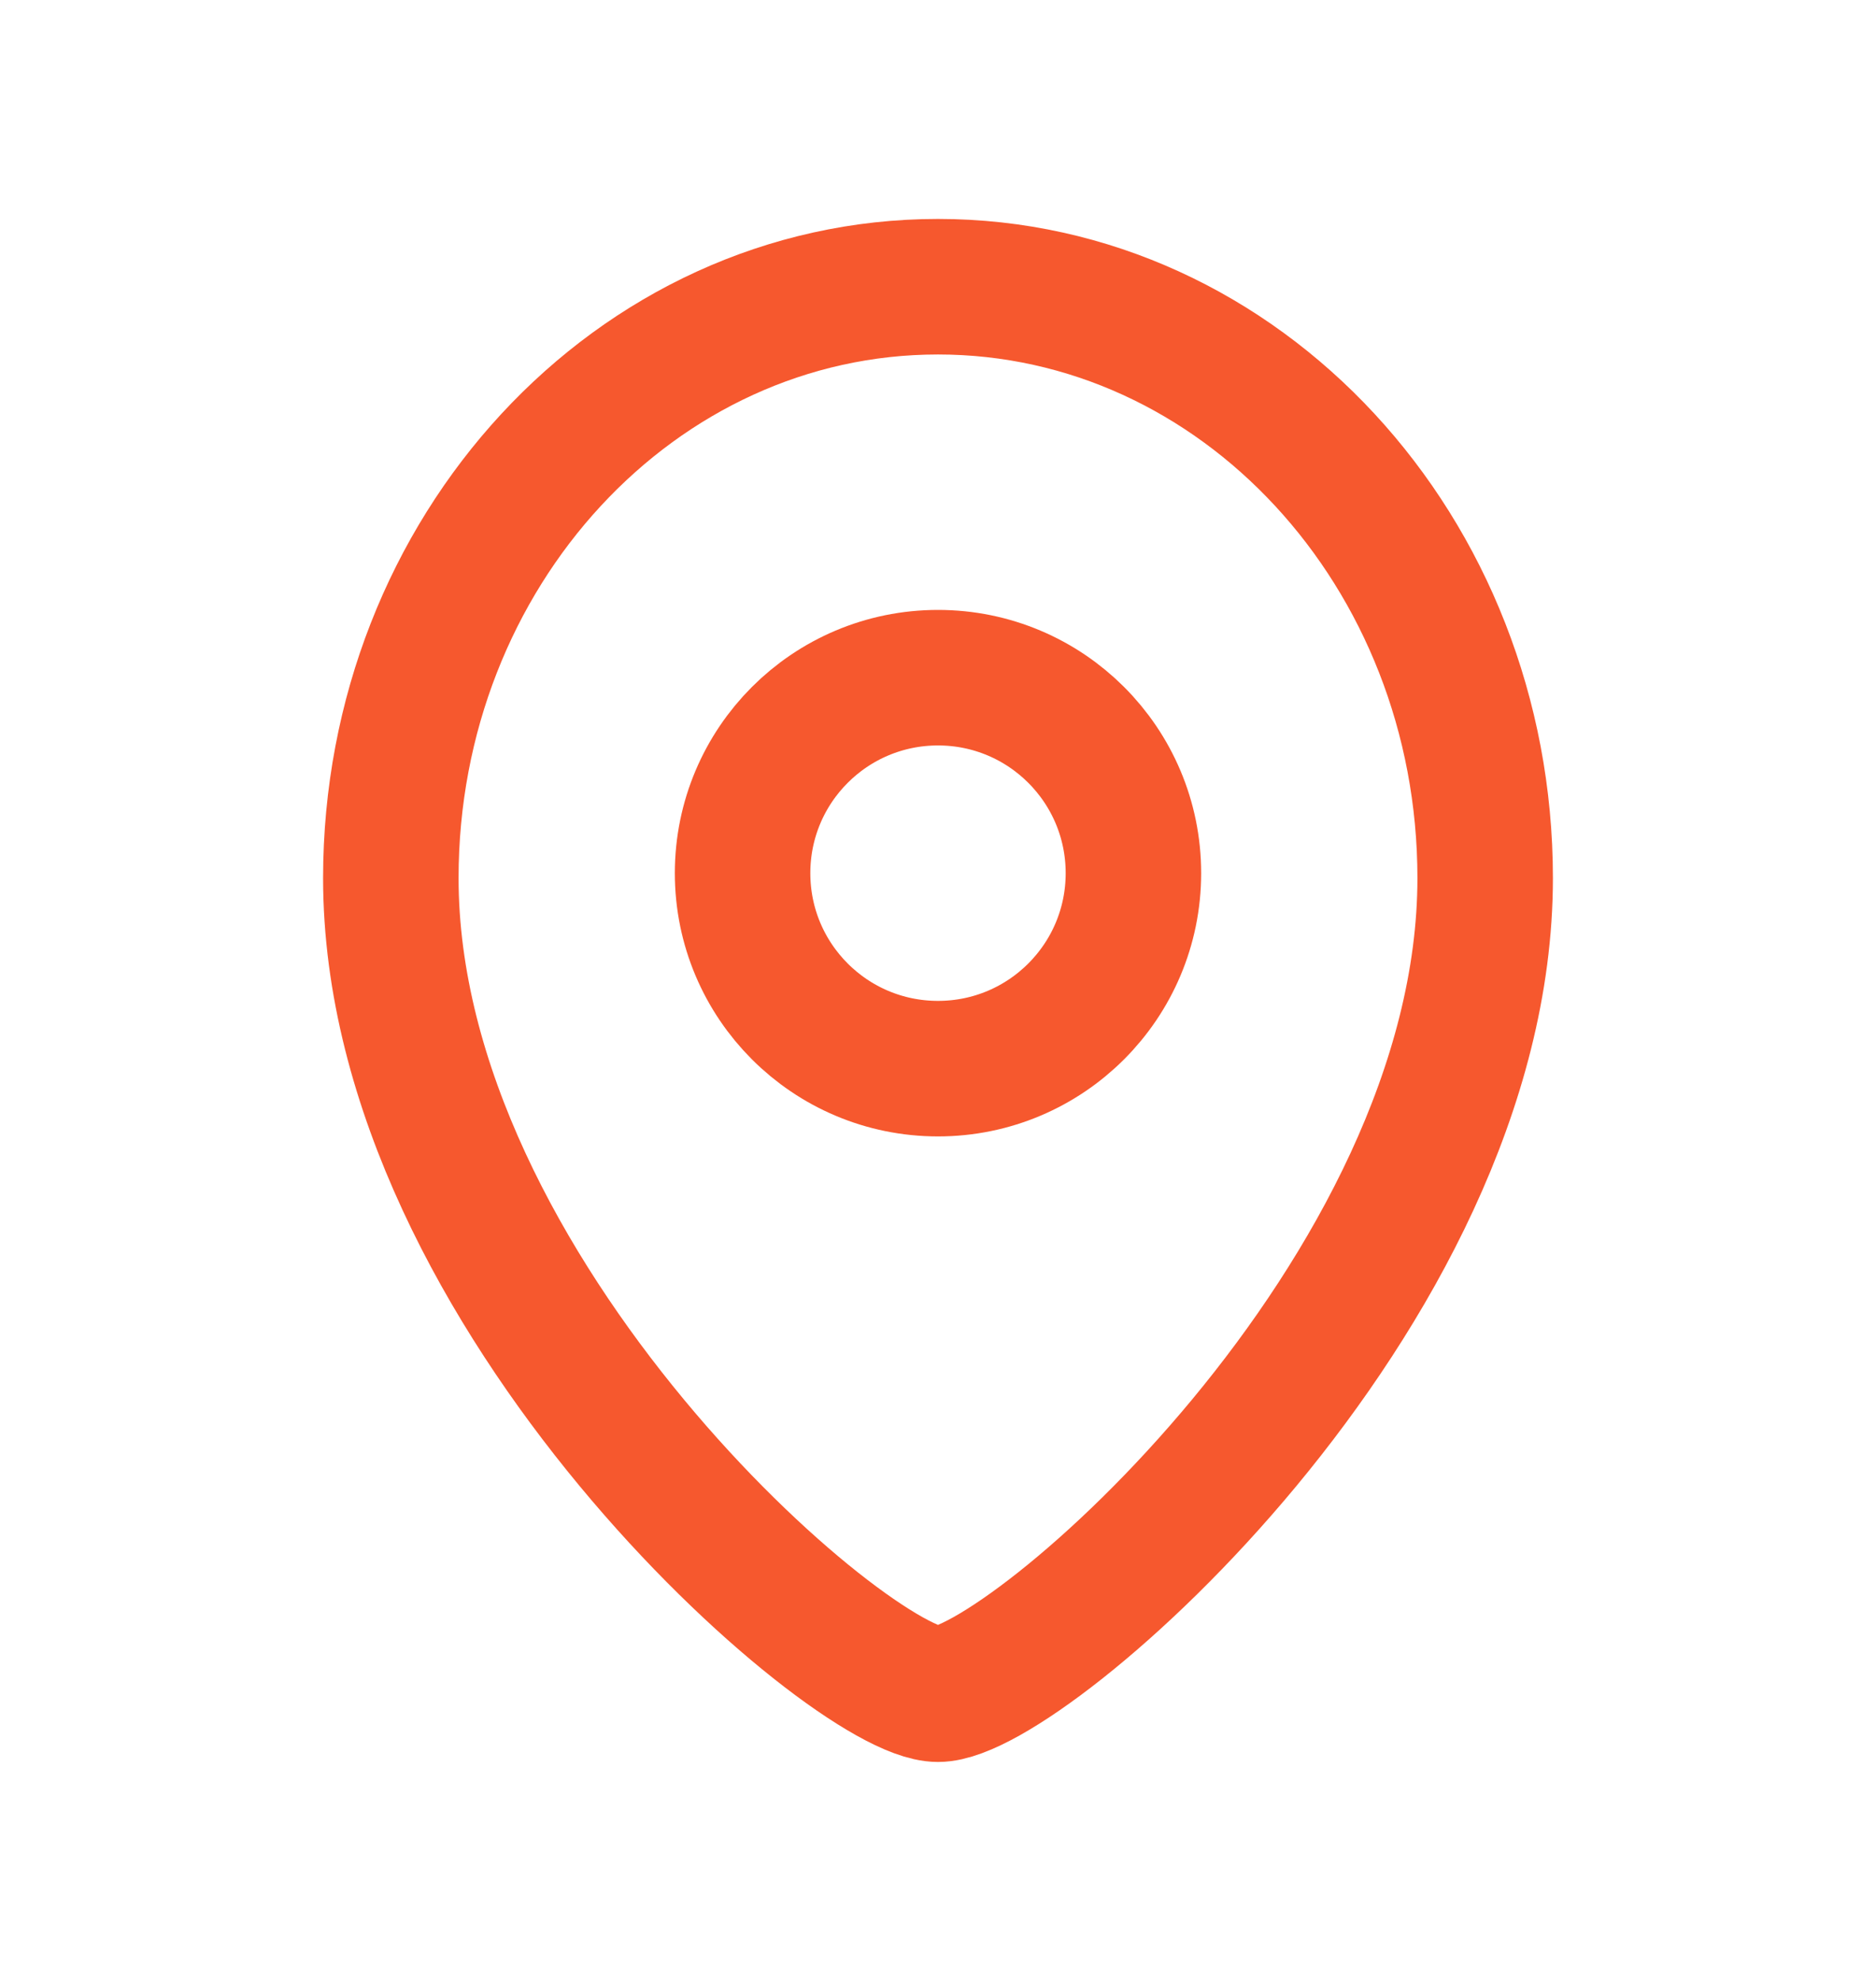
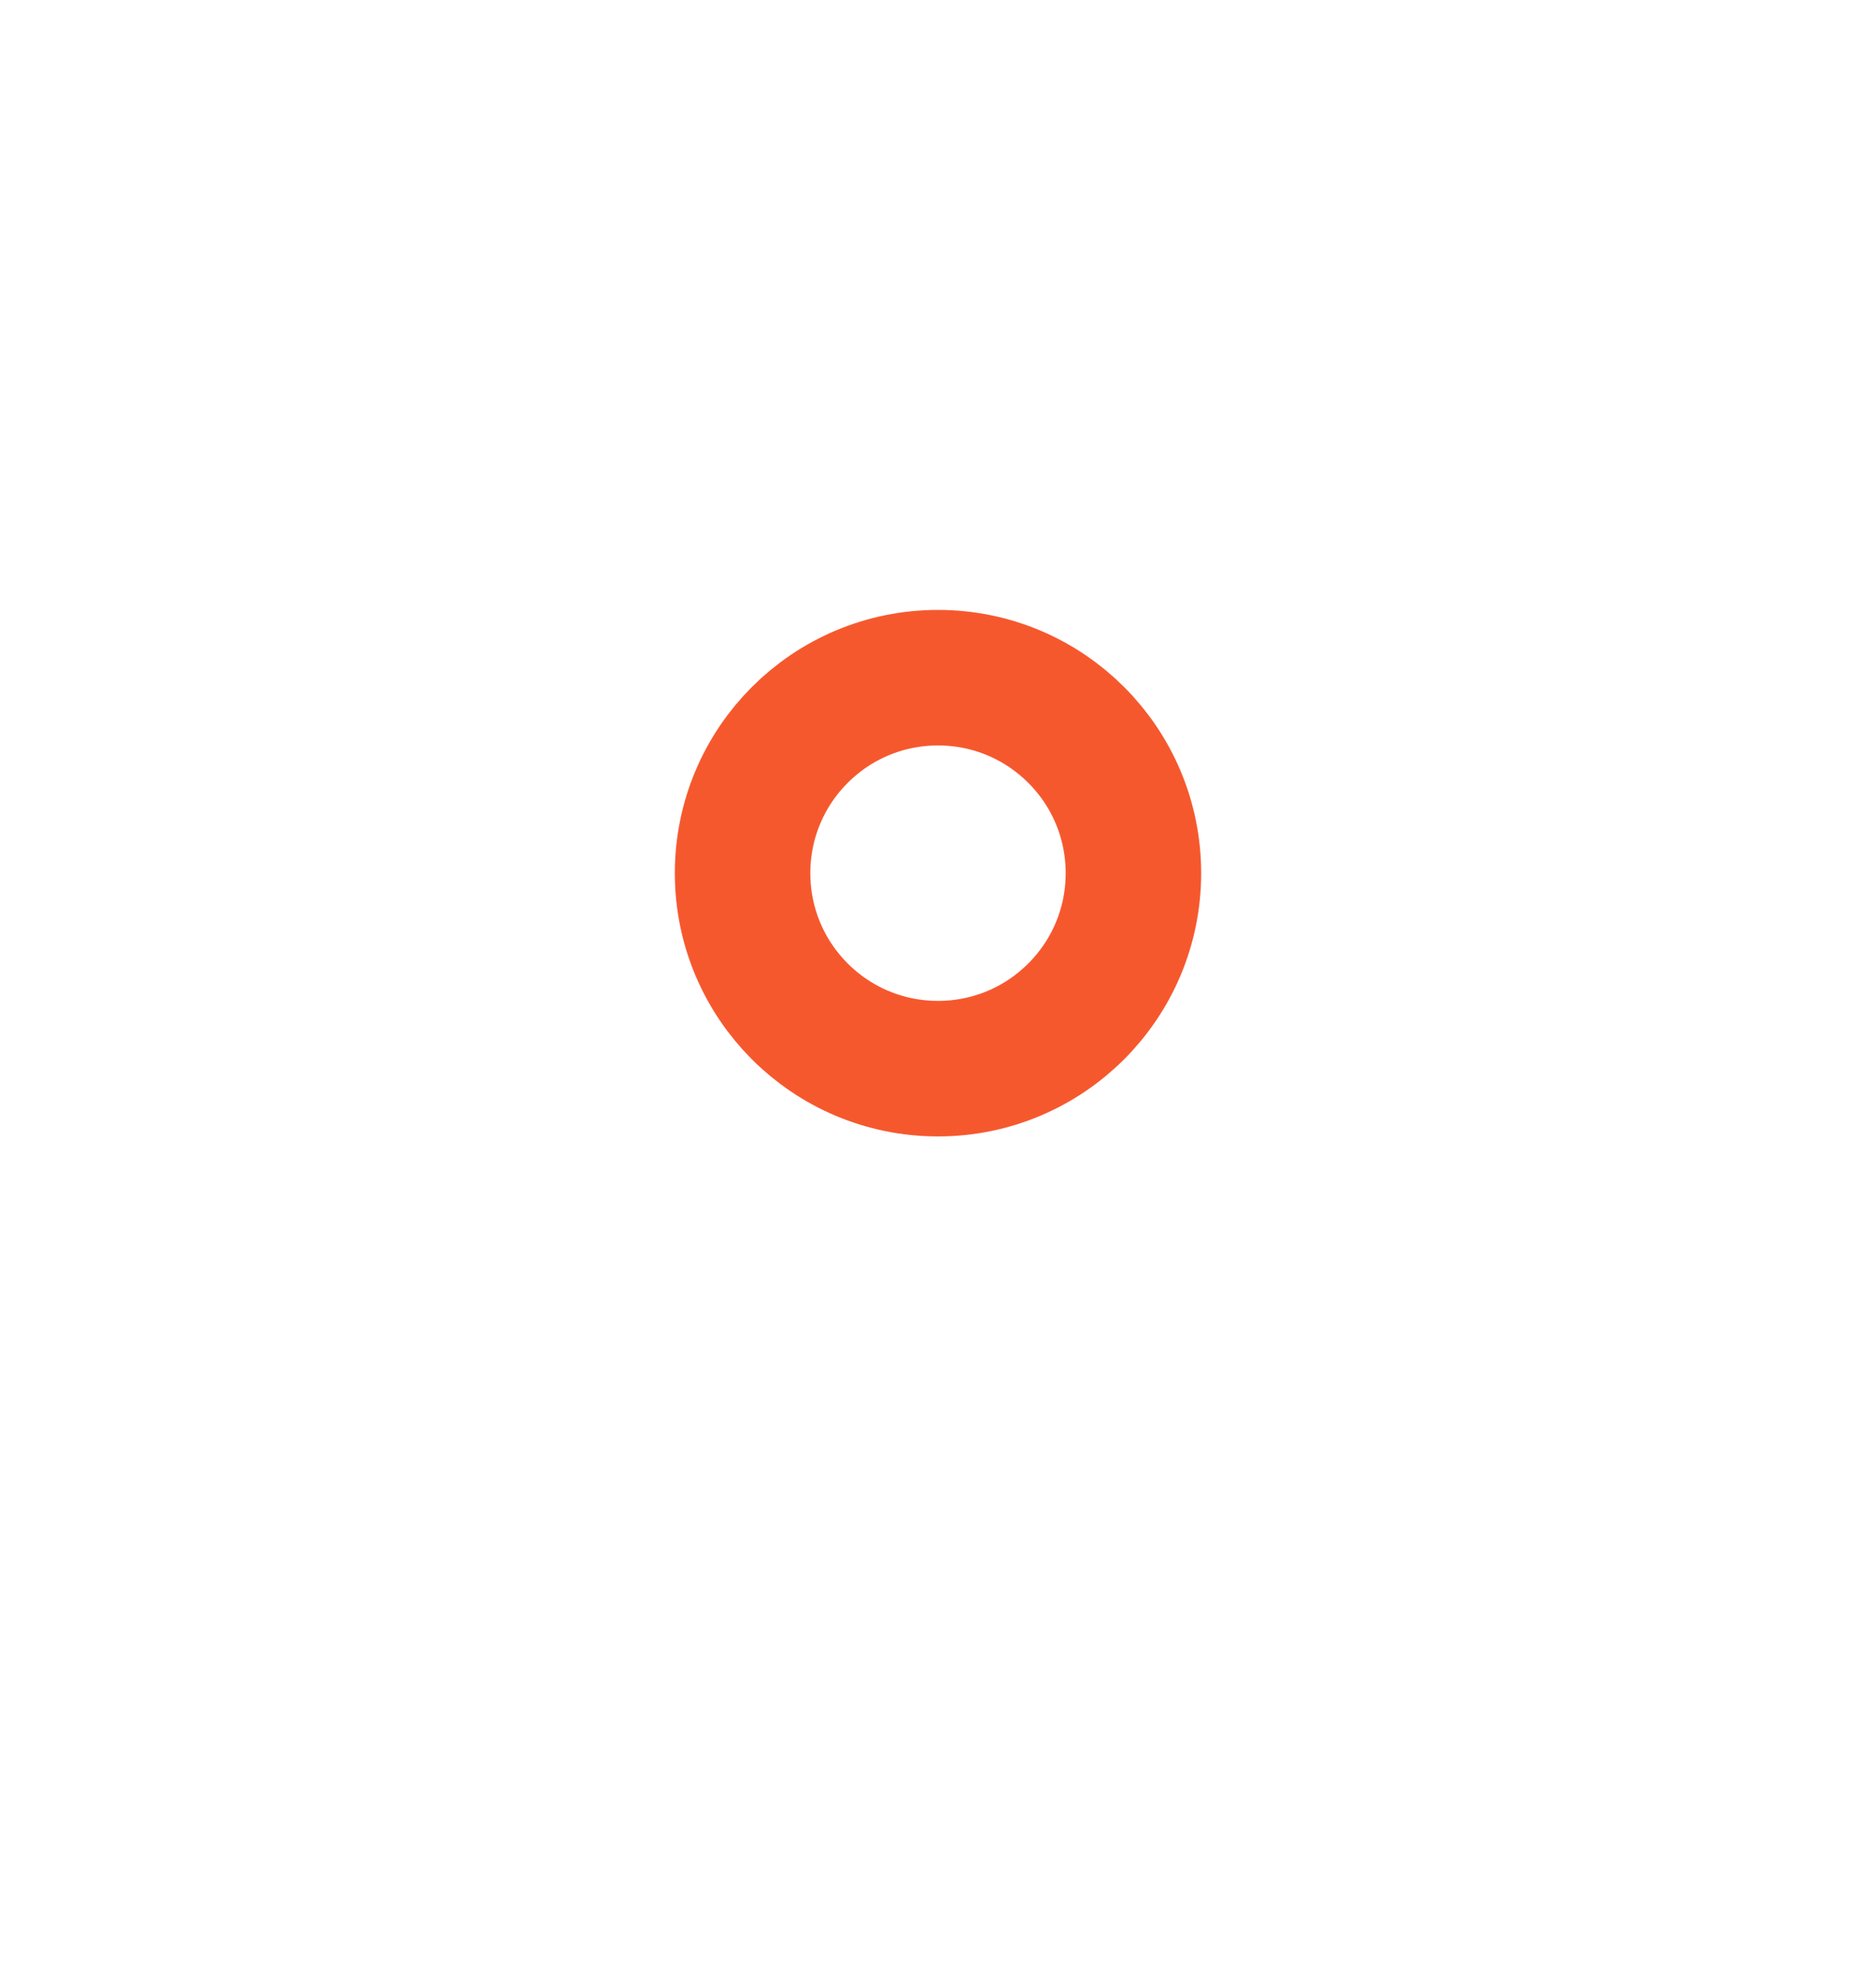
<svg xmlns="http://www.w3.org/2000/svg" width="18" height="19" viewBox="0 0 18 19" fill="none">
  <path fill-rule="evenodd" clip-rule="evenodd" d="M10.875 8.375C10.875 7.339 10.036 6.5 9 6.5C7.964 6.5 7.125 7.339 7.125 8.375C7.125 9.411 7.964 10.25 9 10.25C10.036 10.25 10.875 9.411 10.875 8.375Z" stroke="#F6582E" stroke-width="1.3" stroke-linecap="round" stroke-linejoin="round" />
-   <path fill-rule="evenodd" clip-rule="evenodd" d="M9 16.25C8.161 16.25 3.75 12.424 3.75 8.422C3.75 5.29 6.1 2.75 9 2.75C11.899 2.75 14.25 5.29 14.25 8.422C14.25 12.424 9.839 16.25 9 16.25Z" stroke="#F6582E" stroke-width="1.3" stroke-linecap="round" stroke-linejoin="round" />
</svg>